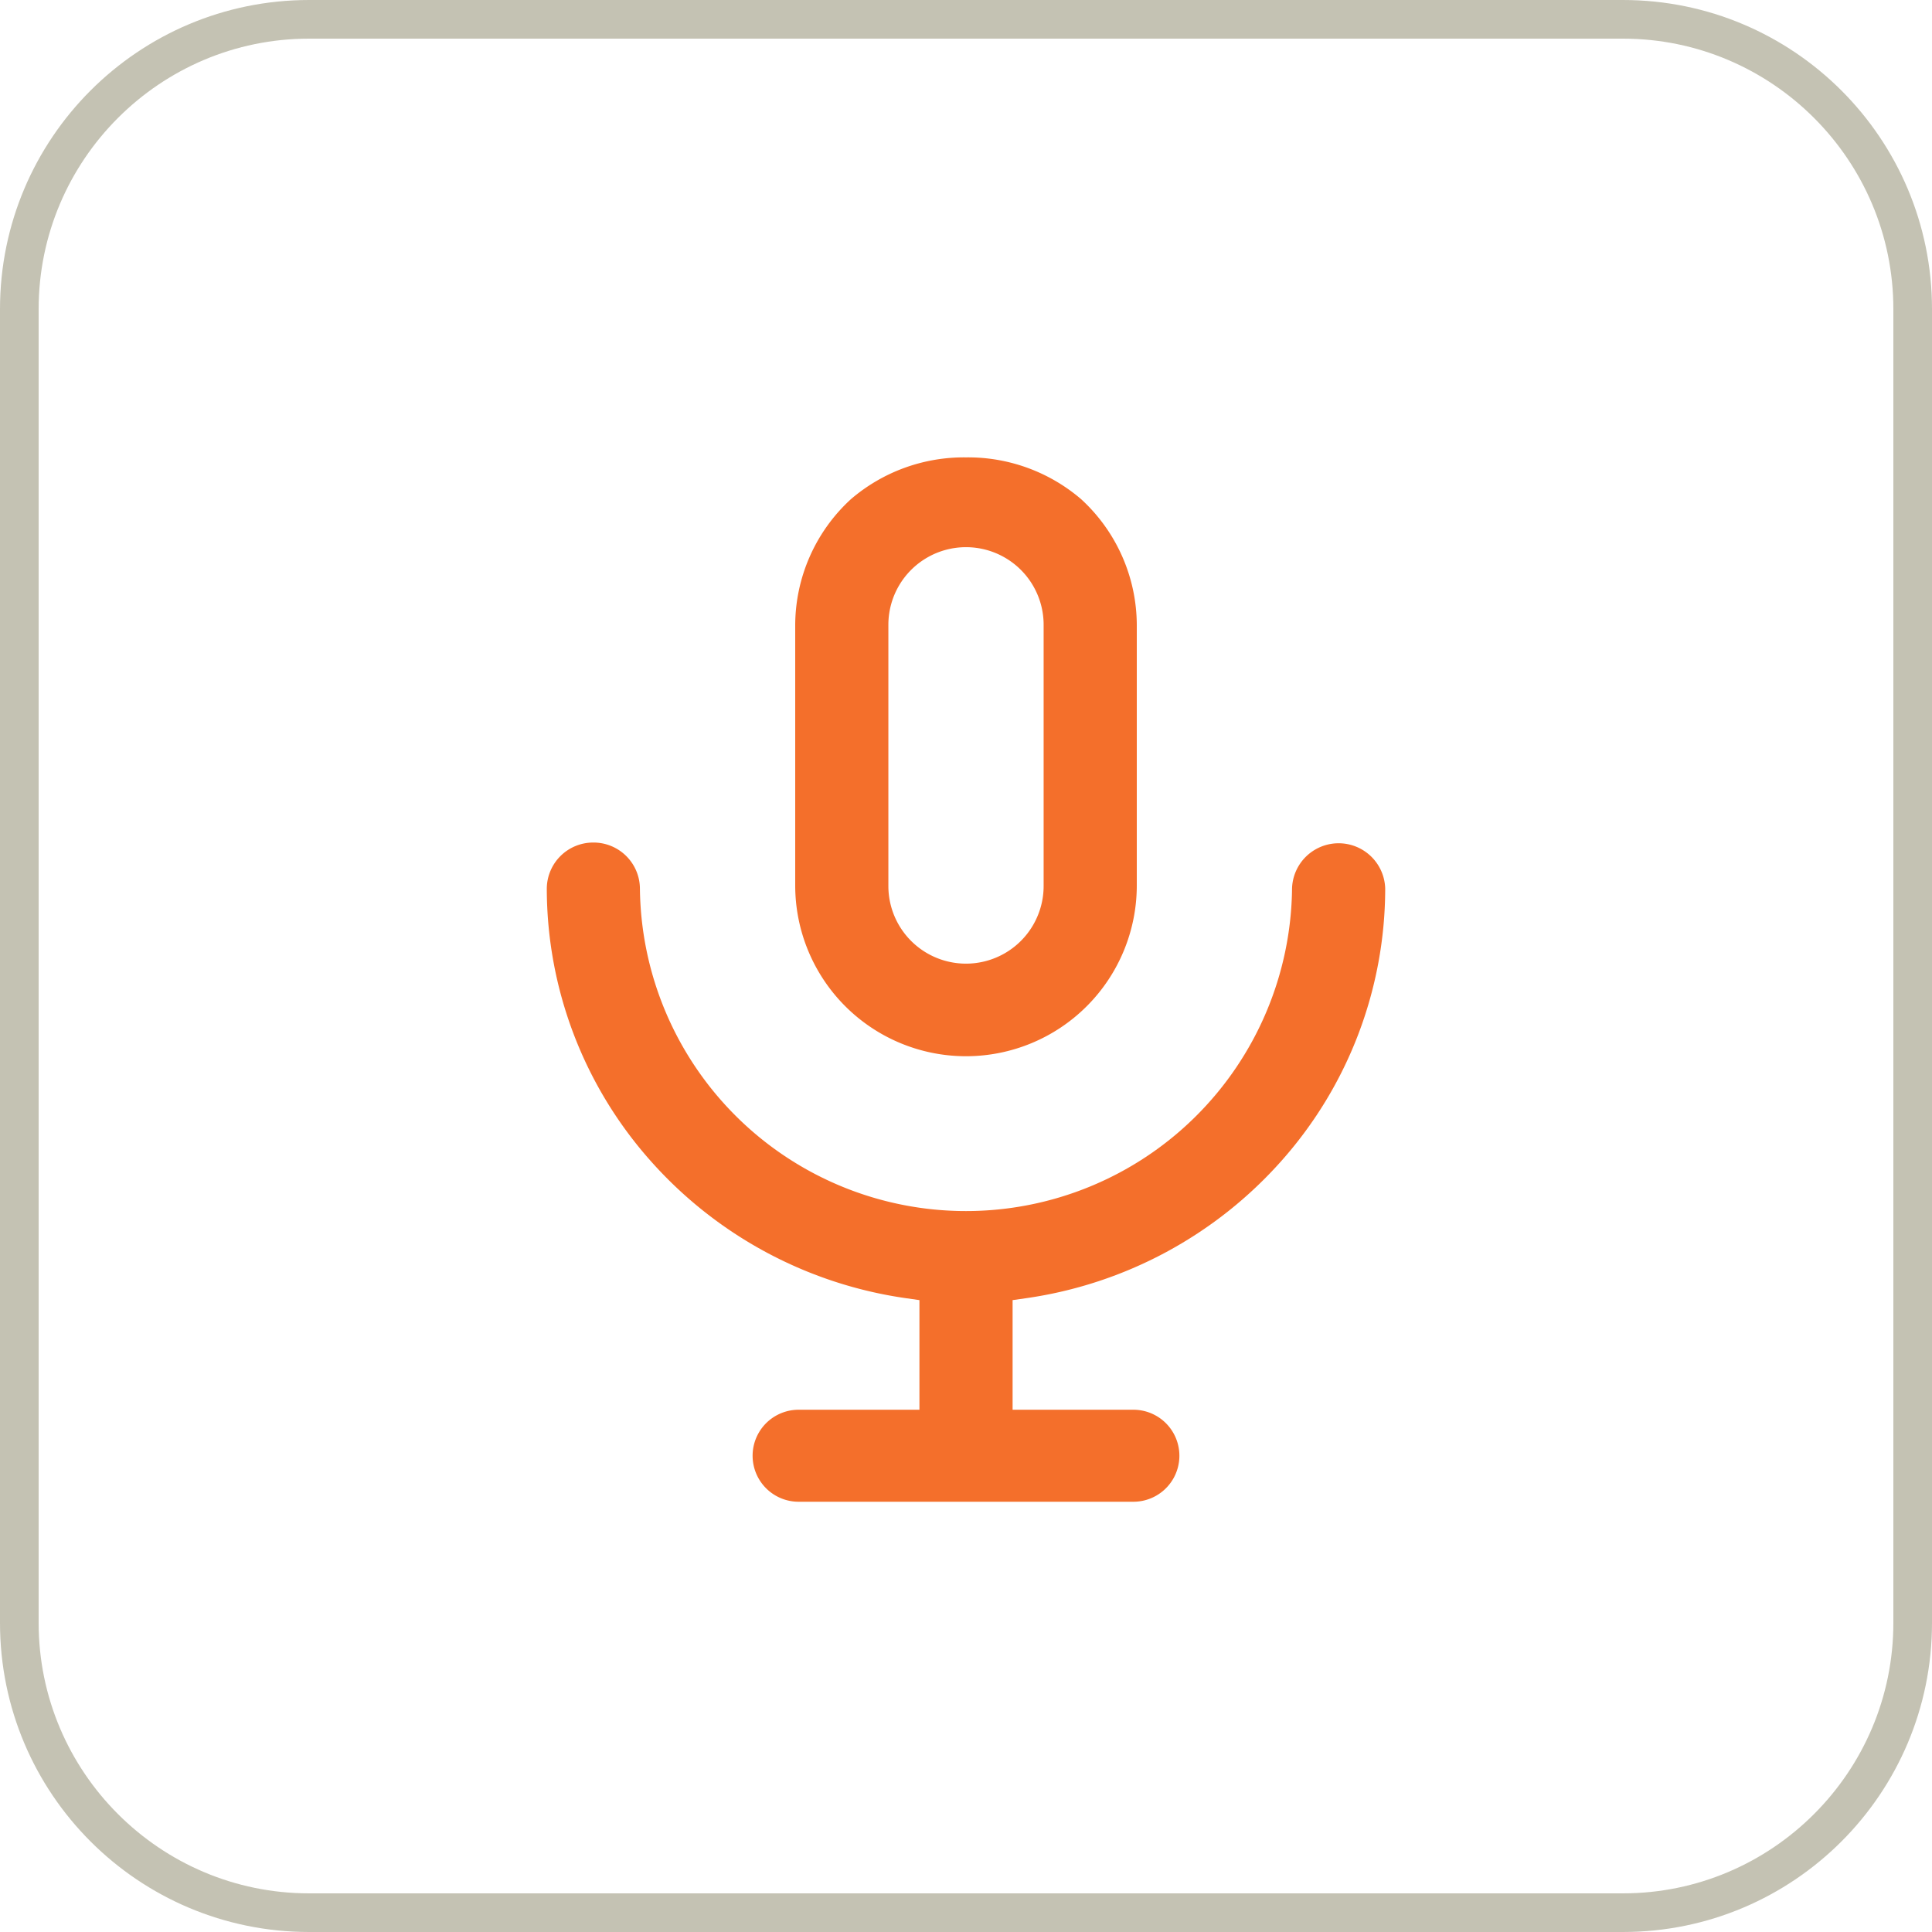
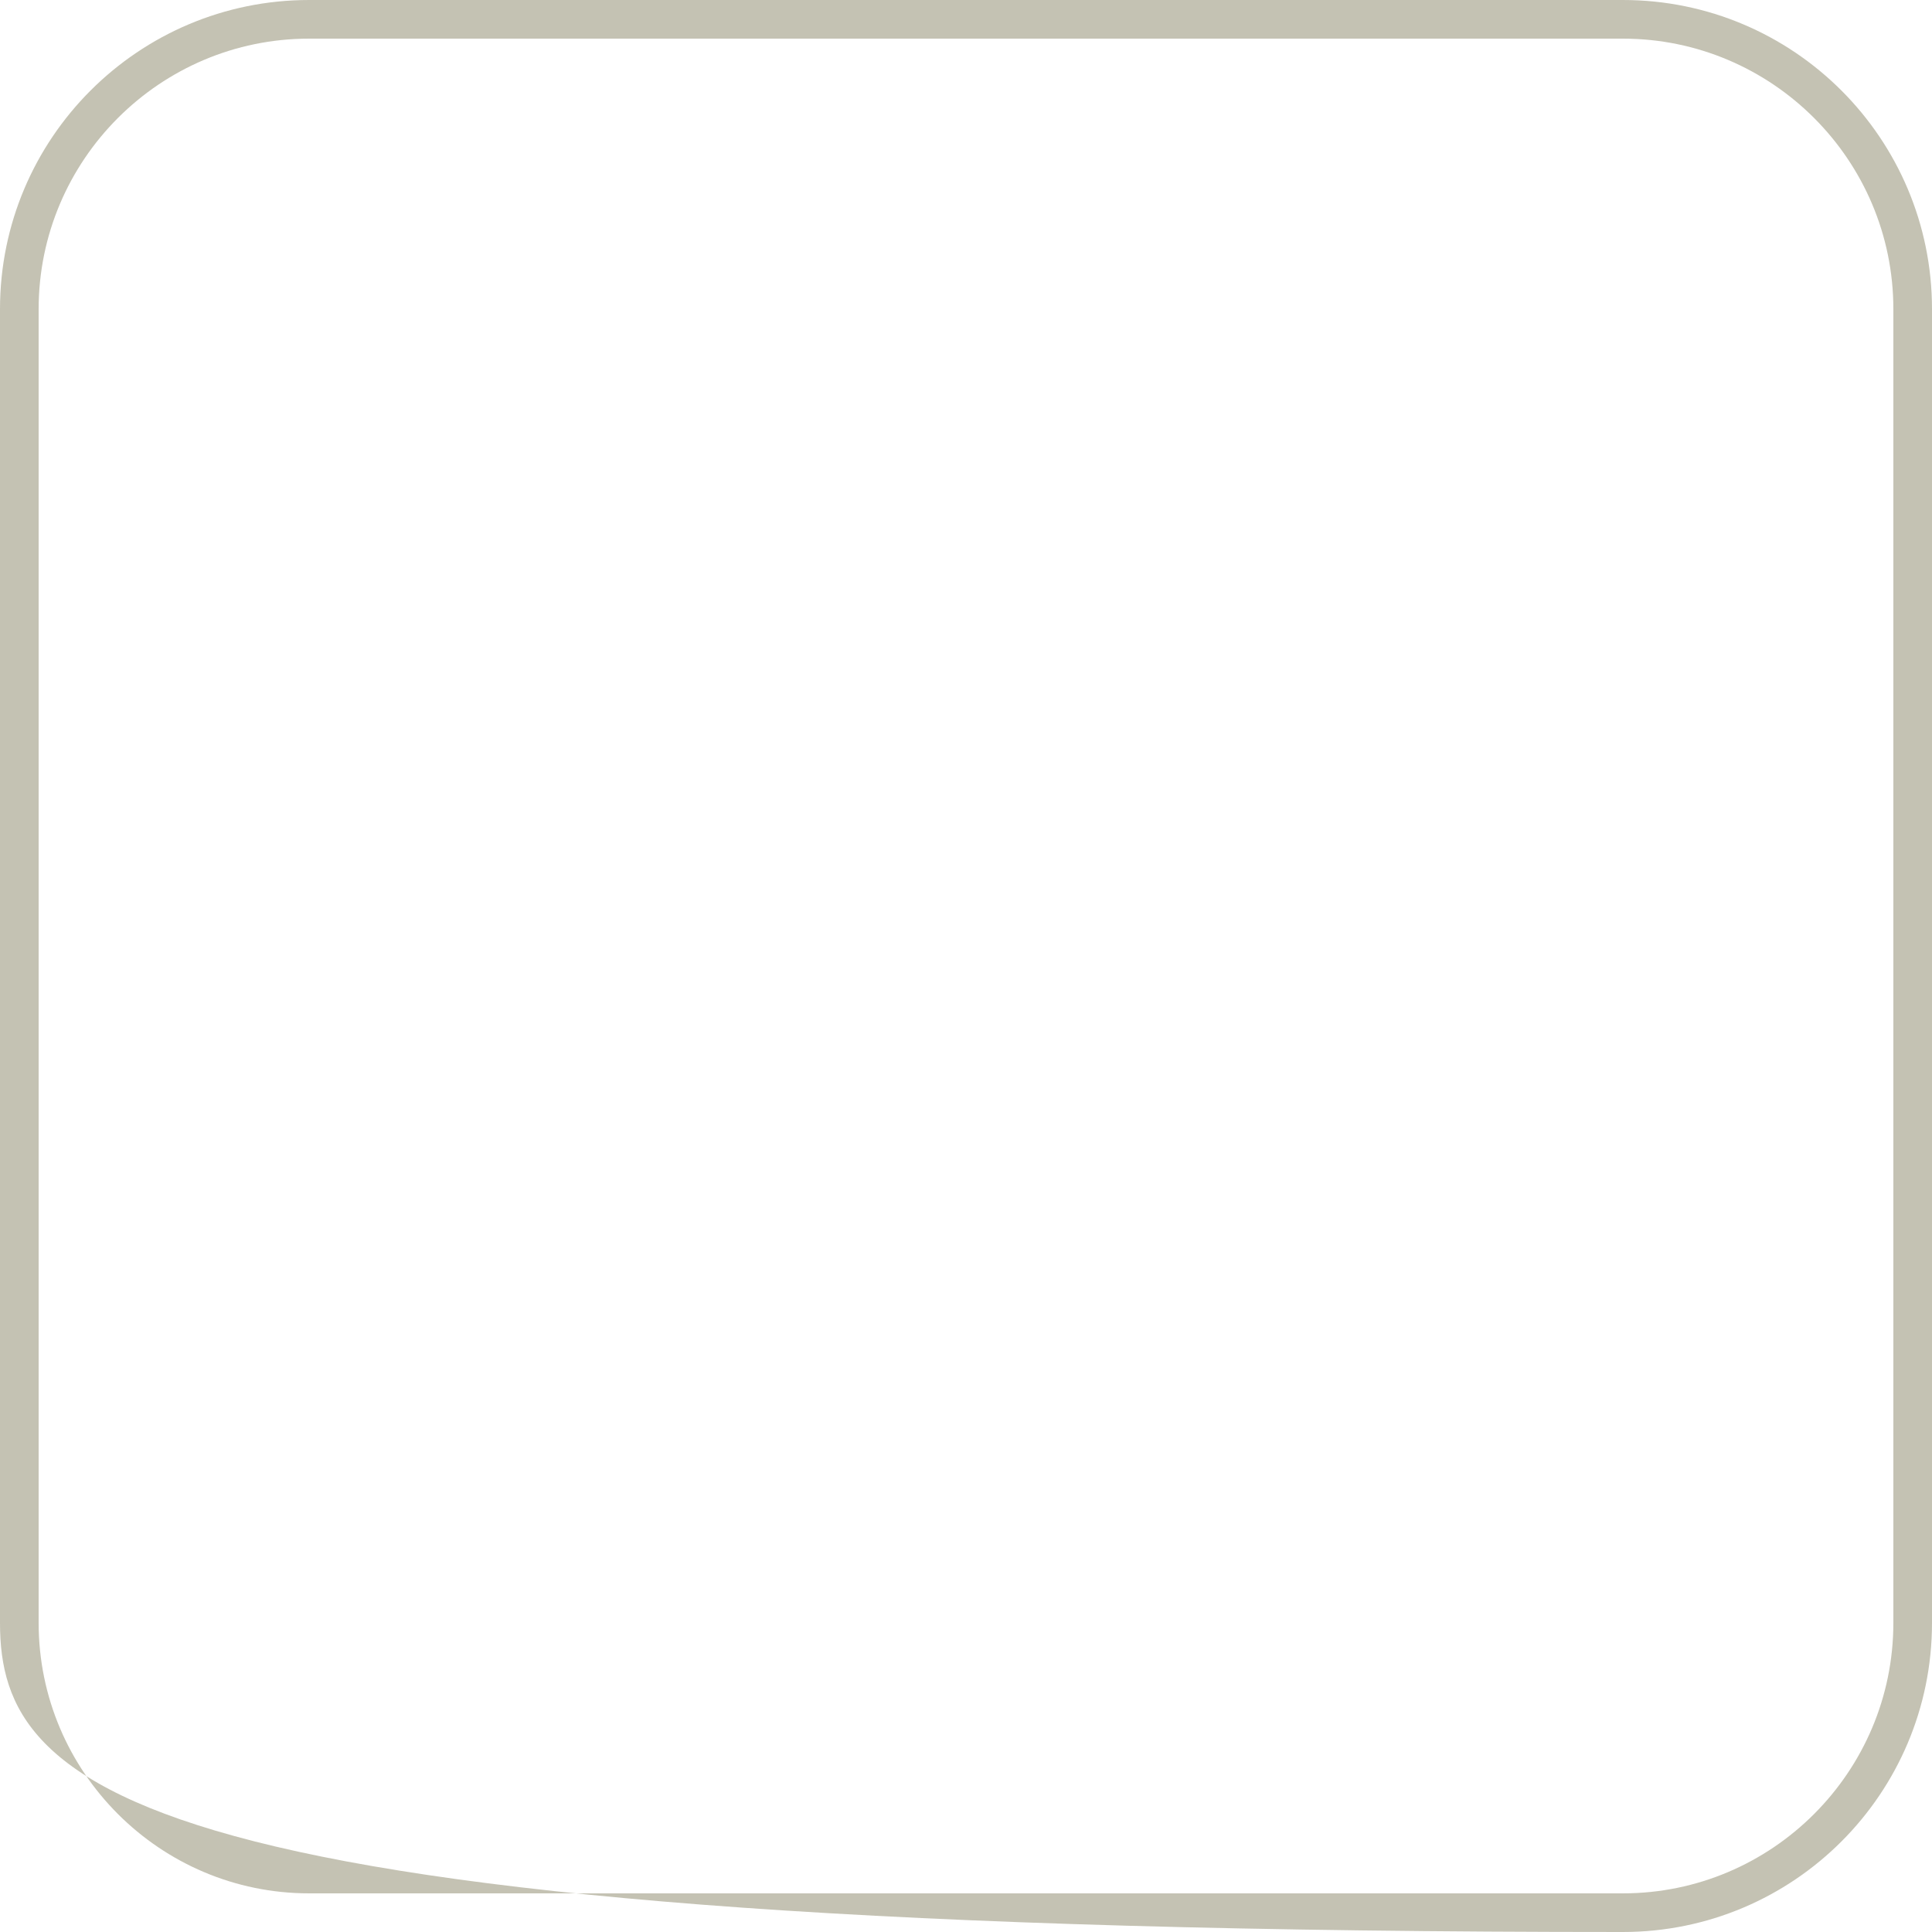
<svg xmlns="http://www.w3.org/2000/svg" width="50" height="50" viewBox="0 0 50 50">
  <g transform="translate(-532 -644)">
    <g transform="translate(532 644)" fill="none">
      <path d="M8,0H42a8,8,0,0,1,8,8V42a8,8,0,0,1-8,8H8a8,8,0,0,1-8-8V8A8,8,0,0,1,8,0Z" stroke="none" />
-       <path d="M 8 1 C 4.14 1 1 4.14 1 8 L 1 42 C 1 45.86 4.14 49 8 49 L 42 49 C 45.86 49 49 45.86 49 42 L 49 8 C 49 4.14 45.86 1 42 1 L 8 1 M 8 0 L 42 0 C 46.418 0 50 3.582 50 8 L 50 42 C 50 46.418 46.418 50 42 50 L 8 50 C 3.582 50 0 46.418 0 42 L 0 8 C 0 3.582 3.582 0 8 0 Z" stroke="none" fill="#c4c2b3" />
+       <path d="M 8 1 C 4.14 1 1 4.14 1 8 L 1 42 C 1 45.86 4.14 49 8 49 L 42 49 C 45.86 49 49 45.86 49 42 L 49 8 C 49 4.14 45.86 1 42 1 L 8 1 M 8 0 L 42 0 C 46.418 0 50 3.582 50 8 L 50 42 C 50 46.418 46.418 50 42 50 C 3.582 50 0 46.418 0 42 L 0 8 C 0 3.582 3.582 0 8 0 Z" stroke="none" fill="#c4c2b3" />
    </g>
-     <path d="M6.517,27.028a1.19,1.19,0,1,1,0-2.381H9.644V21.81L9.3,21.761A10.893,10.893,0,0,1,2.681,18.2,10.62,10.62,0,0,1,0,11.158a1.2,1.2,0,0,1,1.205-1.19,1.2,1.2,0,0,1,1.205,1.19,8.439,8.439,0,0,0,16.877,0,1.206,1.206,0,0,1,2.411,0A10.62,10.62,0,0,1,19.018,18.2,10.893,10.893,0,0,1,12.4,21.761l-.345.049v2.837h3.126a1.19,1.19,0,1,1,0,2.381Zm-.088-15.95V4.341A4.439,4.439,0,0,1,7.87,1.082,4.492,4.492,0,0,1,10.849,0a4.494,4.494,0,0,1,2.98,1.082,4.436,4.436,0,0,1,1.44,3.259v6.737a4.42,4.42,0,0,1-8.84,0ZM8.84,4.333v6.76a2.009,2.009,0,0,0,4.018,0V4.333a2.009,2.009,0,0,0-4.018,0Z" transform="translate(546.151 655.837)" fill="#f46f2b" stroke="rgba(0,0,0,0)" stroke-width="1" />
  </g>
</svg>